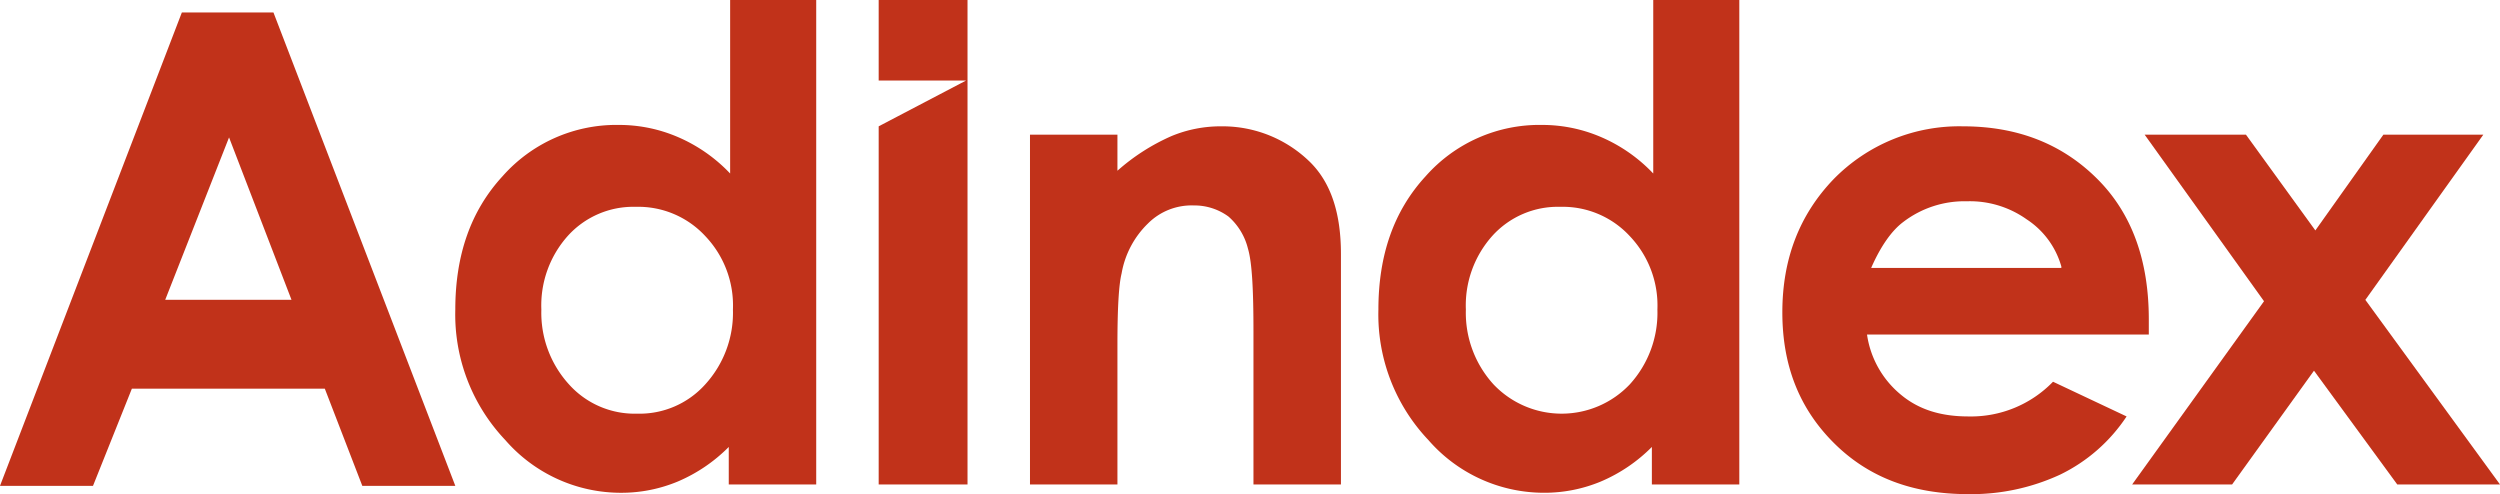
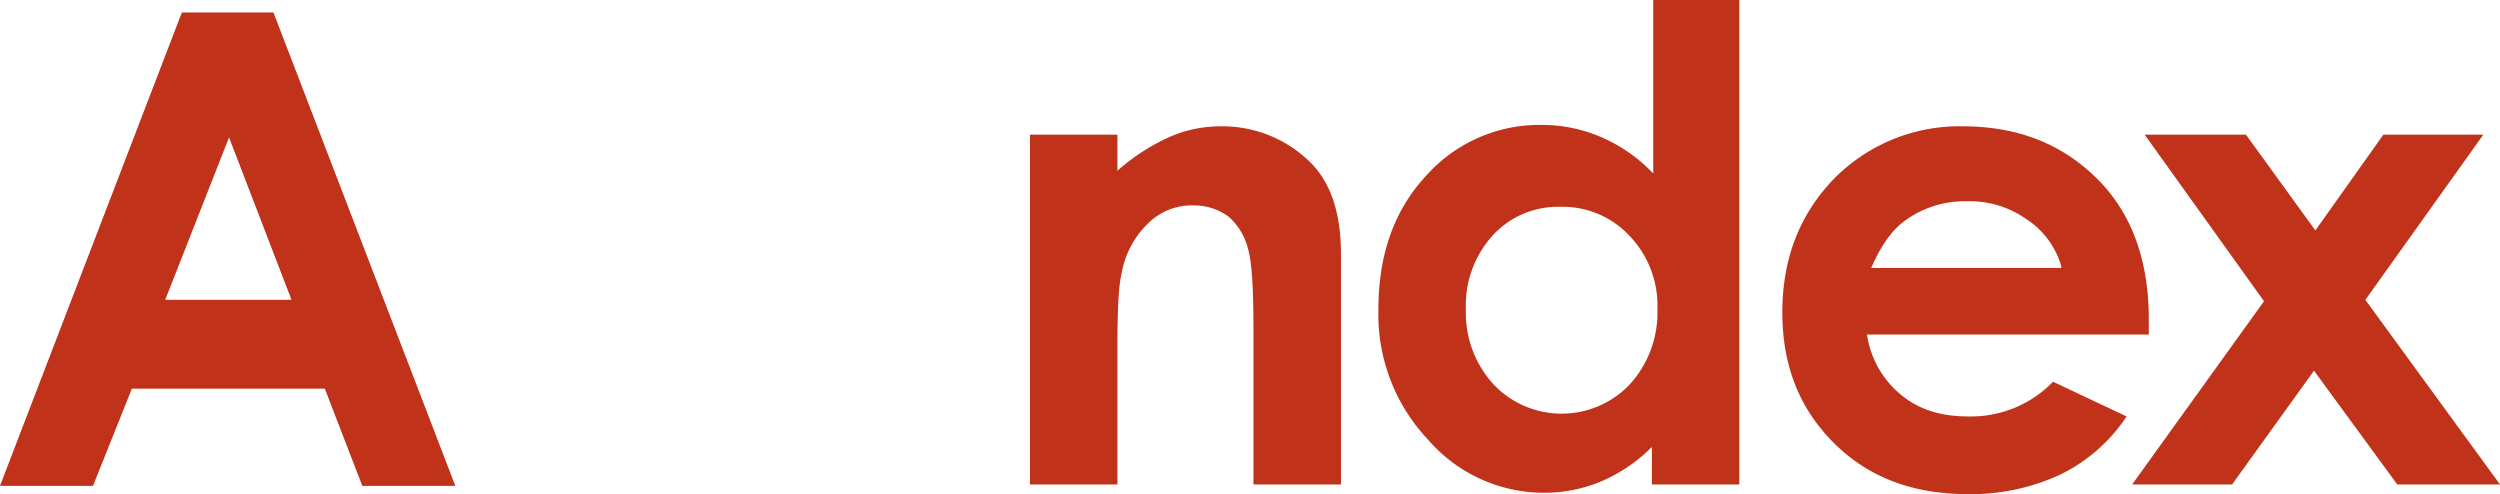
<svg xmlns="http://www.w3.org/2000/svg" width="364.69" height="72.088" viewBox="0 0 364.69 72.088">
  <g transform="translate(0 0)">
-     <path d="M72.691,0H85.448V70.67H72.691V65.2A23.326,23.326,0,0,1,65.2,70.265a21.405,21.405,0,0,1-8.1,1.62A22.348,22.348,0,0,1,40.09,64.19,26.614,26.614,0,0,1,32.8,45.156c0-7.9,2.227-14.377,6.885-19.439a22.153,22.153,0,0,1,17.009-7.492A21.665,21.665,0,0,1,65.4,20.047a22.991,22.991,0,0,1,7.492,5.265V0ZM59.124,30.171A12.868,12.868,0,0,0,49.2,34.424a15.2,15.2,0,0,0-3.847,10.732A15.5,15.5,0,0,0,49.4,56.091a12.868,12.868,0,0,0,9.922,4.252,12.868,12.868,0,0,0,9.922-4.252A15.5,15.5,0,0,0,73.3,45.156a14.669,14.669,0,0,0-4.05-10.732,13.3,13.3,0,0,0-10.125-4.252" transform="translate(33.618)" fill="#c1321a" />
    <path d="M74.2,10.315H86.957V15.58a30.041,30.041,0,0,1,7.9-5.062,18.676,18.676,0,0,1,7.29-1.417,18.218,18.218,0,0,1,12.96,5.265c3.037,3.037,4.455,7.492,4.455,13.365V61.343H106.8V39.069c0-6.075-.2-10.125-.81-12.15a9.1,9.1,0,0,0-2.835-4.657,8.4,8.4,0,0,0-5.062-1.62,9,9,0,0,0-6.682,2.632,13.322,13.322,0,0,0-3.847,7.29q-.607,2.43-.607,10.327V61.343H74.2V10.315Z" transform="translate(76.05 9.327)" fill="#c1321a" />
    <path d="M139.191,0h12.757V70.67H139.191V65.2a23.326,23.326,0,0,1-7.492,5.062,21.405,21.405,0,0,1-8.1,1.62A22.348,22.348,0,0,1,106.59,64.19,26.614,26.614,0,0,1,99.3,45.156c0-7.9,2.227-14.377,6.885-19.439a22.153,22.153,0,0,1,17.009-7.492,21.665,21.665,0,0,1,8.707,1.822,22.991,22.991,0,0,1,7.492,5.265V0ZM125.827,30.171a12.868,12.868,0,0,0-9.922,4.252,15.2,15.2,0,0,0-3.847,10.732,15.5,15.5,0,0,0,4.05,10.935,13.7,13.7,0,0,0,19.844,0A15.5,15.5,0,0,0,140,45.156a14.669,14.669,0,0,0-4.05-10.732,13.3,13.3,0,0,0-10.125-4.252" transform="translate(101.776)" fill="#c1321a" />
    <path d="M181.858,39.474H140.752a13.936,13.936,0,0,0,4.86,8.707c2.632,2.227,5.872,3.24,9.922,3.24a16.654,16.654,0,0,0,12.352-5.062l10.732,5.062a24.347,24.347,0,0,1-9.72,8.5,30.9,30.9,0,0,1-13.365,2.835c-8.1,0-14.579-2.43-19.642-7.492S128.4,43.929,128.4,36.234s2.43-14.175,7.492-19.439A25.658,25.658,0,0,1,154.724,9.1c8.1,0,14.579,2.632,19.642,7.695s7.492,11.947,7.492,20.452ZM169.1,29.552a12.153,12.153,0,0,0-5.062-6.885,14.3,14.3,0,0,0-8.707-2.632,14.7,14.7,0,0,0-9.315,3.037c-1.62,1.215-3.24,3.442-4.657,6.682H169.1Z" transform="translate(131.601 9.327)" fill="#c1321a" />
    <path d="M155.422,9.7H170.2l10.125,13.972L190.251,9.7h14.579L187.619,33.8l19.642,26.932H192.276l-12.15-16.6-11.947,16.6H153.6L172.837,34Z" transform="translate(157.429 9.942)" fill="#c1321a" />
    <path d="M26.527.9H39.891L66.418,69.95H52.851L47.383,55.776H19.237L13.567,69.95H0Zm6.885,18.224L24.1,42.816H42.524Z" transform="translate(0 0.922)" fill="#c1321a" />
-     <path d="M63.3,0V11.745H76.057L63.3,18.427V70.67H76.26V0Z" transform="translate(64.878)" fill="#c1321a" />
  </g>
</svg>